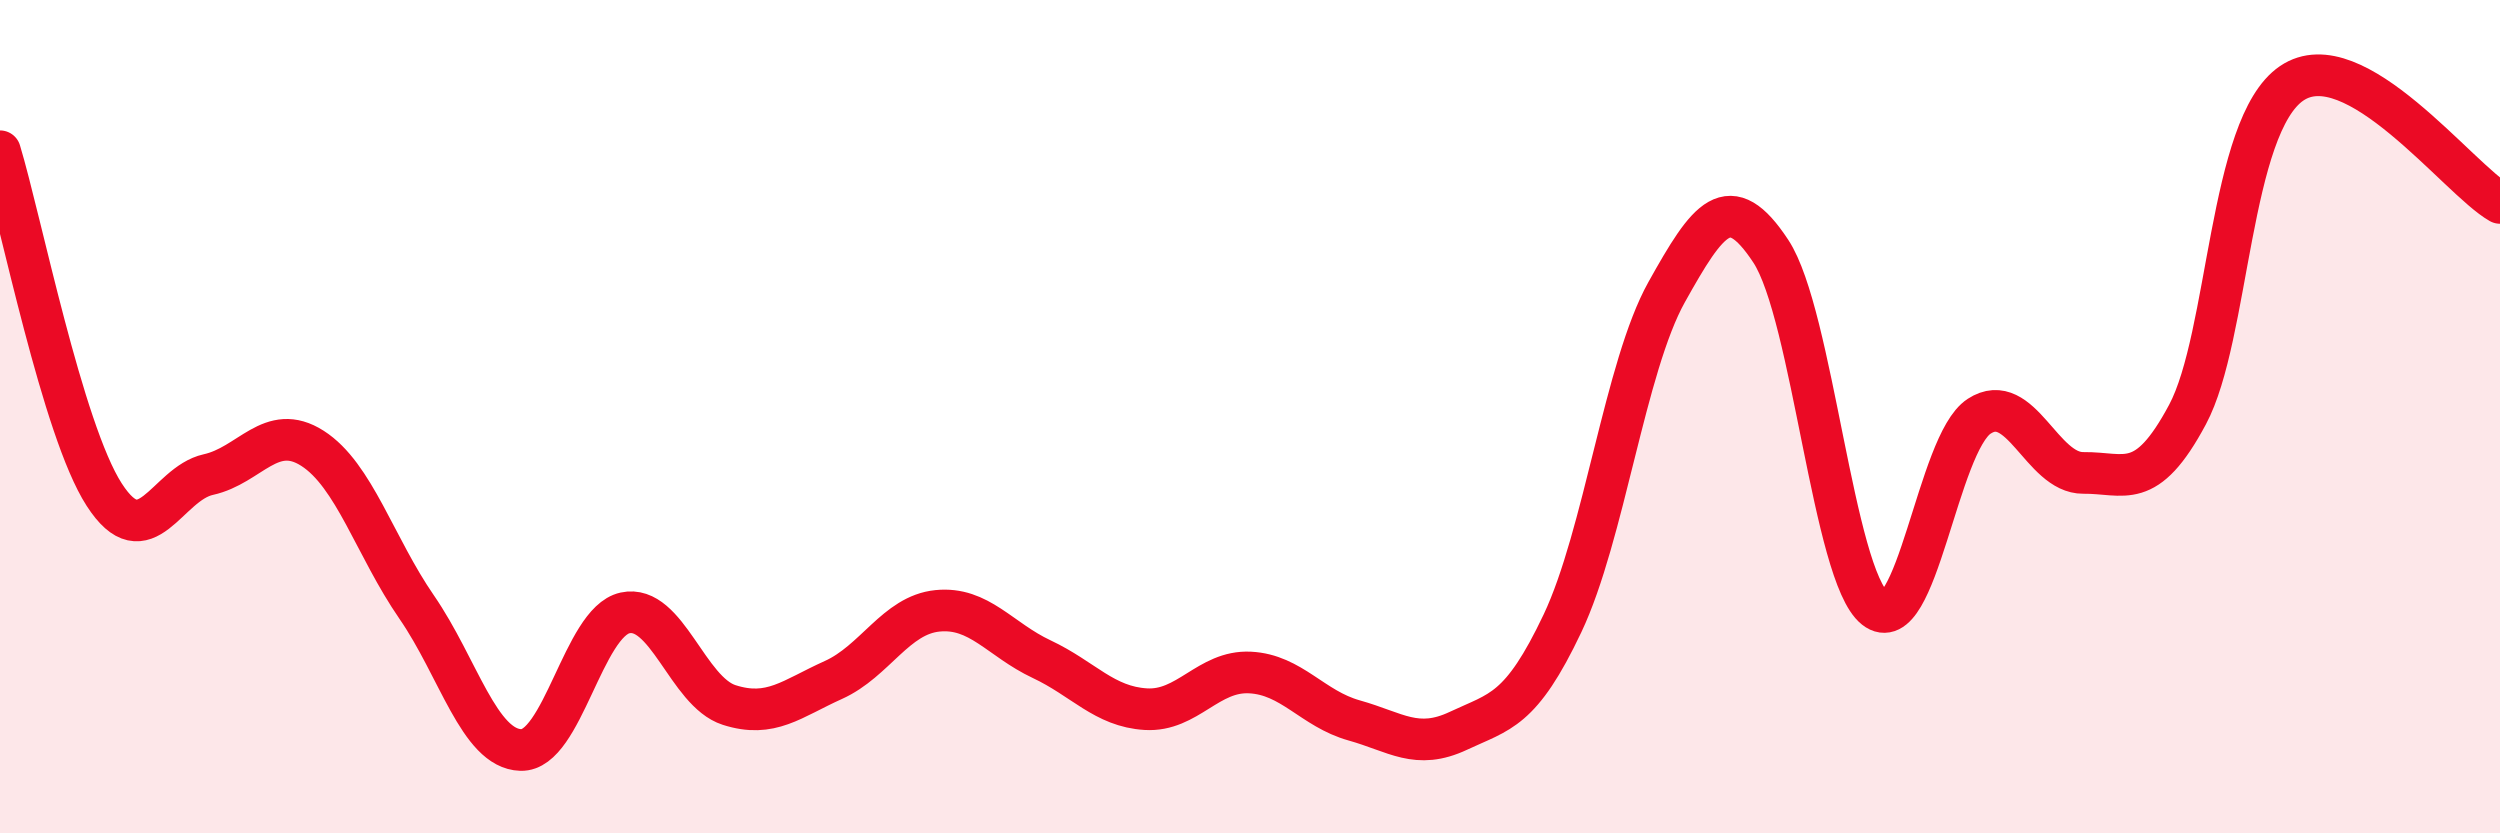
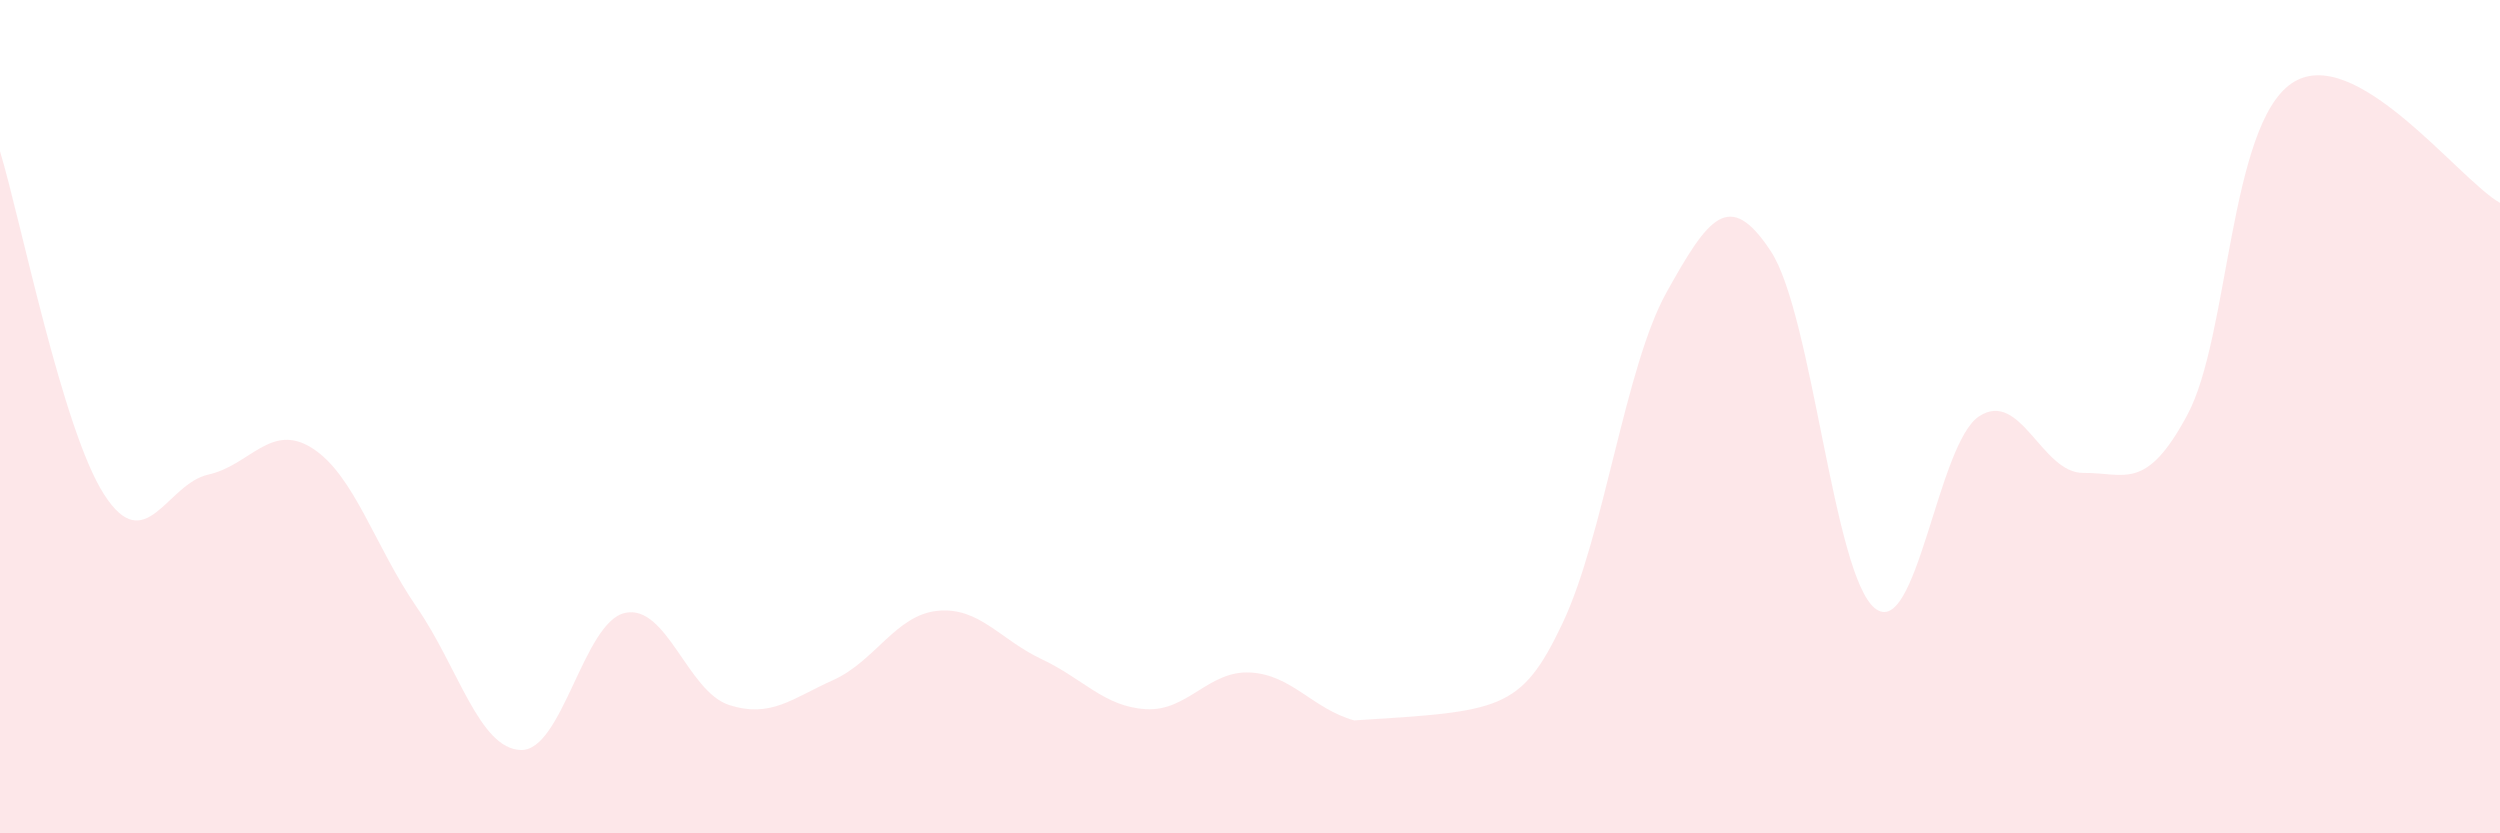
<svg xmlns="http://www.w3.org/2000/svg" width="60" height="20" viewBox="0 0 60 20">
-   <path d="M 0,3.63 C 0.5,5.28 1.5,10.32 2.5,11.87 C 3.5,13.42 4,11.61 5,11.39 C 6,11.17 6.5,10.12 7.5,10.76 C 8.5,11.4 9,13.12 10,14.57 C 11,16.02 11.5,17.97 12.5,18 C 13.5,18.03 14,14.93 15,14.71 C 16,14.49 16.5,16.6 17.5,16.92 C 18.5,17.24 19,16.77 20,16.32 C 21,15.87 21.5,14.76 22.5,14.66 C 23.5,14.56 24,15.35 25,15.82 C 26,16.29 26.5,16.96 27.5,17.02 C 28.5,17.08 29,16.09 30,16.14 C 31,16.19 31.5,17.01 32.5,17.29 C 33.5,17.57 34,18.01 35,17.54 C 36,17.07 36.5,17.07 37.5,14.96 C 38.5,12.85 39,8.8 40,7.01 C 41,5.22 41.5,4.51 42.5,6.03 C 43.5,7.55 44,13.81 45,14.6 C 46,15.39 46.5,10.64 47.5,9.99 C 48.5,9.34 49,11.36 50,11.35 C 51,11.34 51.5,11.82 52.5,9.95 C 53.5,8.08 53.5,3.02 55,2 C 56.5,0.98 59,4.3 60,4.87L60 20L0 20Z" fill="#EB0A25" opacity="0.1" stroke-linecap="round" stroke-linejoin="round" />
-   <path d="M 0,3.63 C 0.5,5.28 1.5,10.32 2.5,11.87 C 3.5,13.42 4,11.61 5,11.39 C 6,11.17 6.5,10.12 7.5,10.76 C 8.5,11.4 9,13.12 10,14.57 C 11,16.02 11.5,17.97 12.5,18 C 13.5,18.03 14,14.93 15,14.71 C 16,14.49 16.5,16.6 17.5,16.92 C 18.5,17.24 19,16.77 20,16.32 C 21,15.87 21.5,14.76 22.5,14.66 C 23.5,14.56 24,15.35 25,15.82 C 26,16.29 26.5,16.96 27.5,17.02 C 28.5,17.08 29,16.09 30,16.14 C 31,16.19 31.5,17.01 32.5,17.29 C 33.5,17.57 34,18.01 35,17.54 C 36,17.07 36.5,17.07 37.5,14.96 C 38.5,12.85 39,8.8 40,7.01 C 41,5.22 41.5,4.51 42.5,6.03 C 43.5,7.55 44,13.81 45,14.6 C 46,15.39 46.5,10.64 47.5,9.99 C 48.5,9.34 49,11.36 50,11.35 C 51,11.34 51.5,11.82 52.5,9.95 C 53.5,8.08 53.5,3.02 55,2 C 56.5,0.98 59,4.3 60,4.87" stroke="#EB0A25" stroke-width="1" fill="none" stroke-linecap="round" stroke-linejoin="round" />
+   <path d="M 0,3.63 C 0.5,5.28 1.5,10.32 2.5,11.87 C 3.5,13.42 4,11.61 5,11.39 C 6,11.17 6.5,10.12 7.5,10.76 C 8.5,11.4 9,13.12 10,14.57 C 11,16.02 11.5,17.97 12.5,18 C 13.5,18.03 14,14.93 15,14.71 C 16,14.49 16.5,16.6 17.5,16.92 C 18.5,17.24 19,16.77 20,16.32 C 21,15.87 21.5,14.76 22.5,14.66 C 23.5,14.56 24,15.35 25,15.82 C 26,16.29 26.5,16.96 27.5,17.02 C 28.5,17.08 29,16.09 30,16.14 C 31,16.19 31.5,17.01 32.5,17.29 C 36,17.07 36.5,17.07 37.5,14.96 C 38.5,12.85 39,8.8 40,7.01 C 41,5.22 41.5,4.51 42.5,6.03 C 43.5,7.55 44,13.81 45,14.6 C 46,15.39 46.5,10.64 47.5,9.99 C 48.5,9.34 49,11.36 50,11.35 C 51,11.34 51.5,11.82 52.5,9.95 C 53.5,8.08 53.5,3.02 55,2 C 56.5,0.98 59,4.3 60,4.87L60 20L0 20Z" fill="#EB0A25" opacity="0.1" stroke-linecap="round" stroke-linejoin="round" />
</svg>